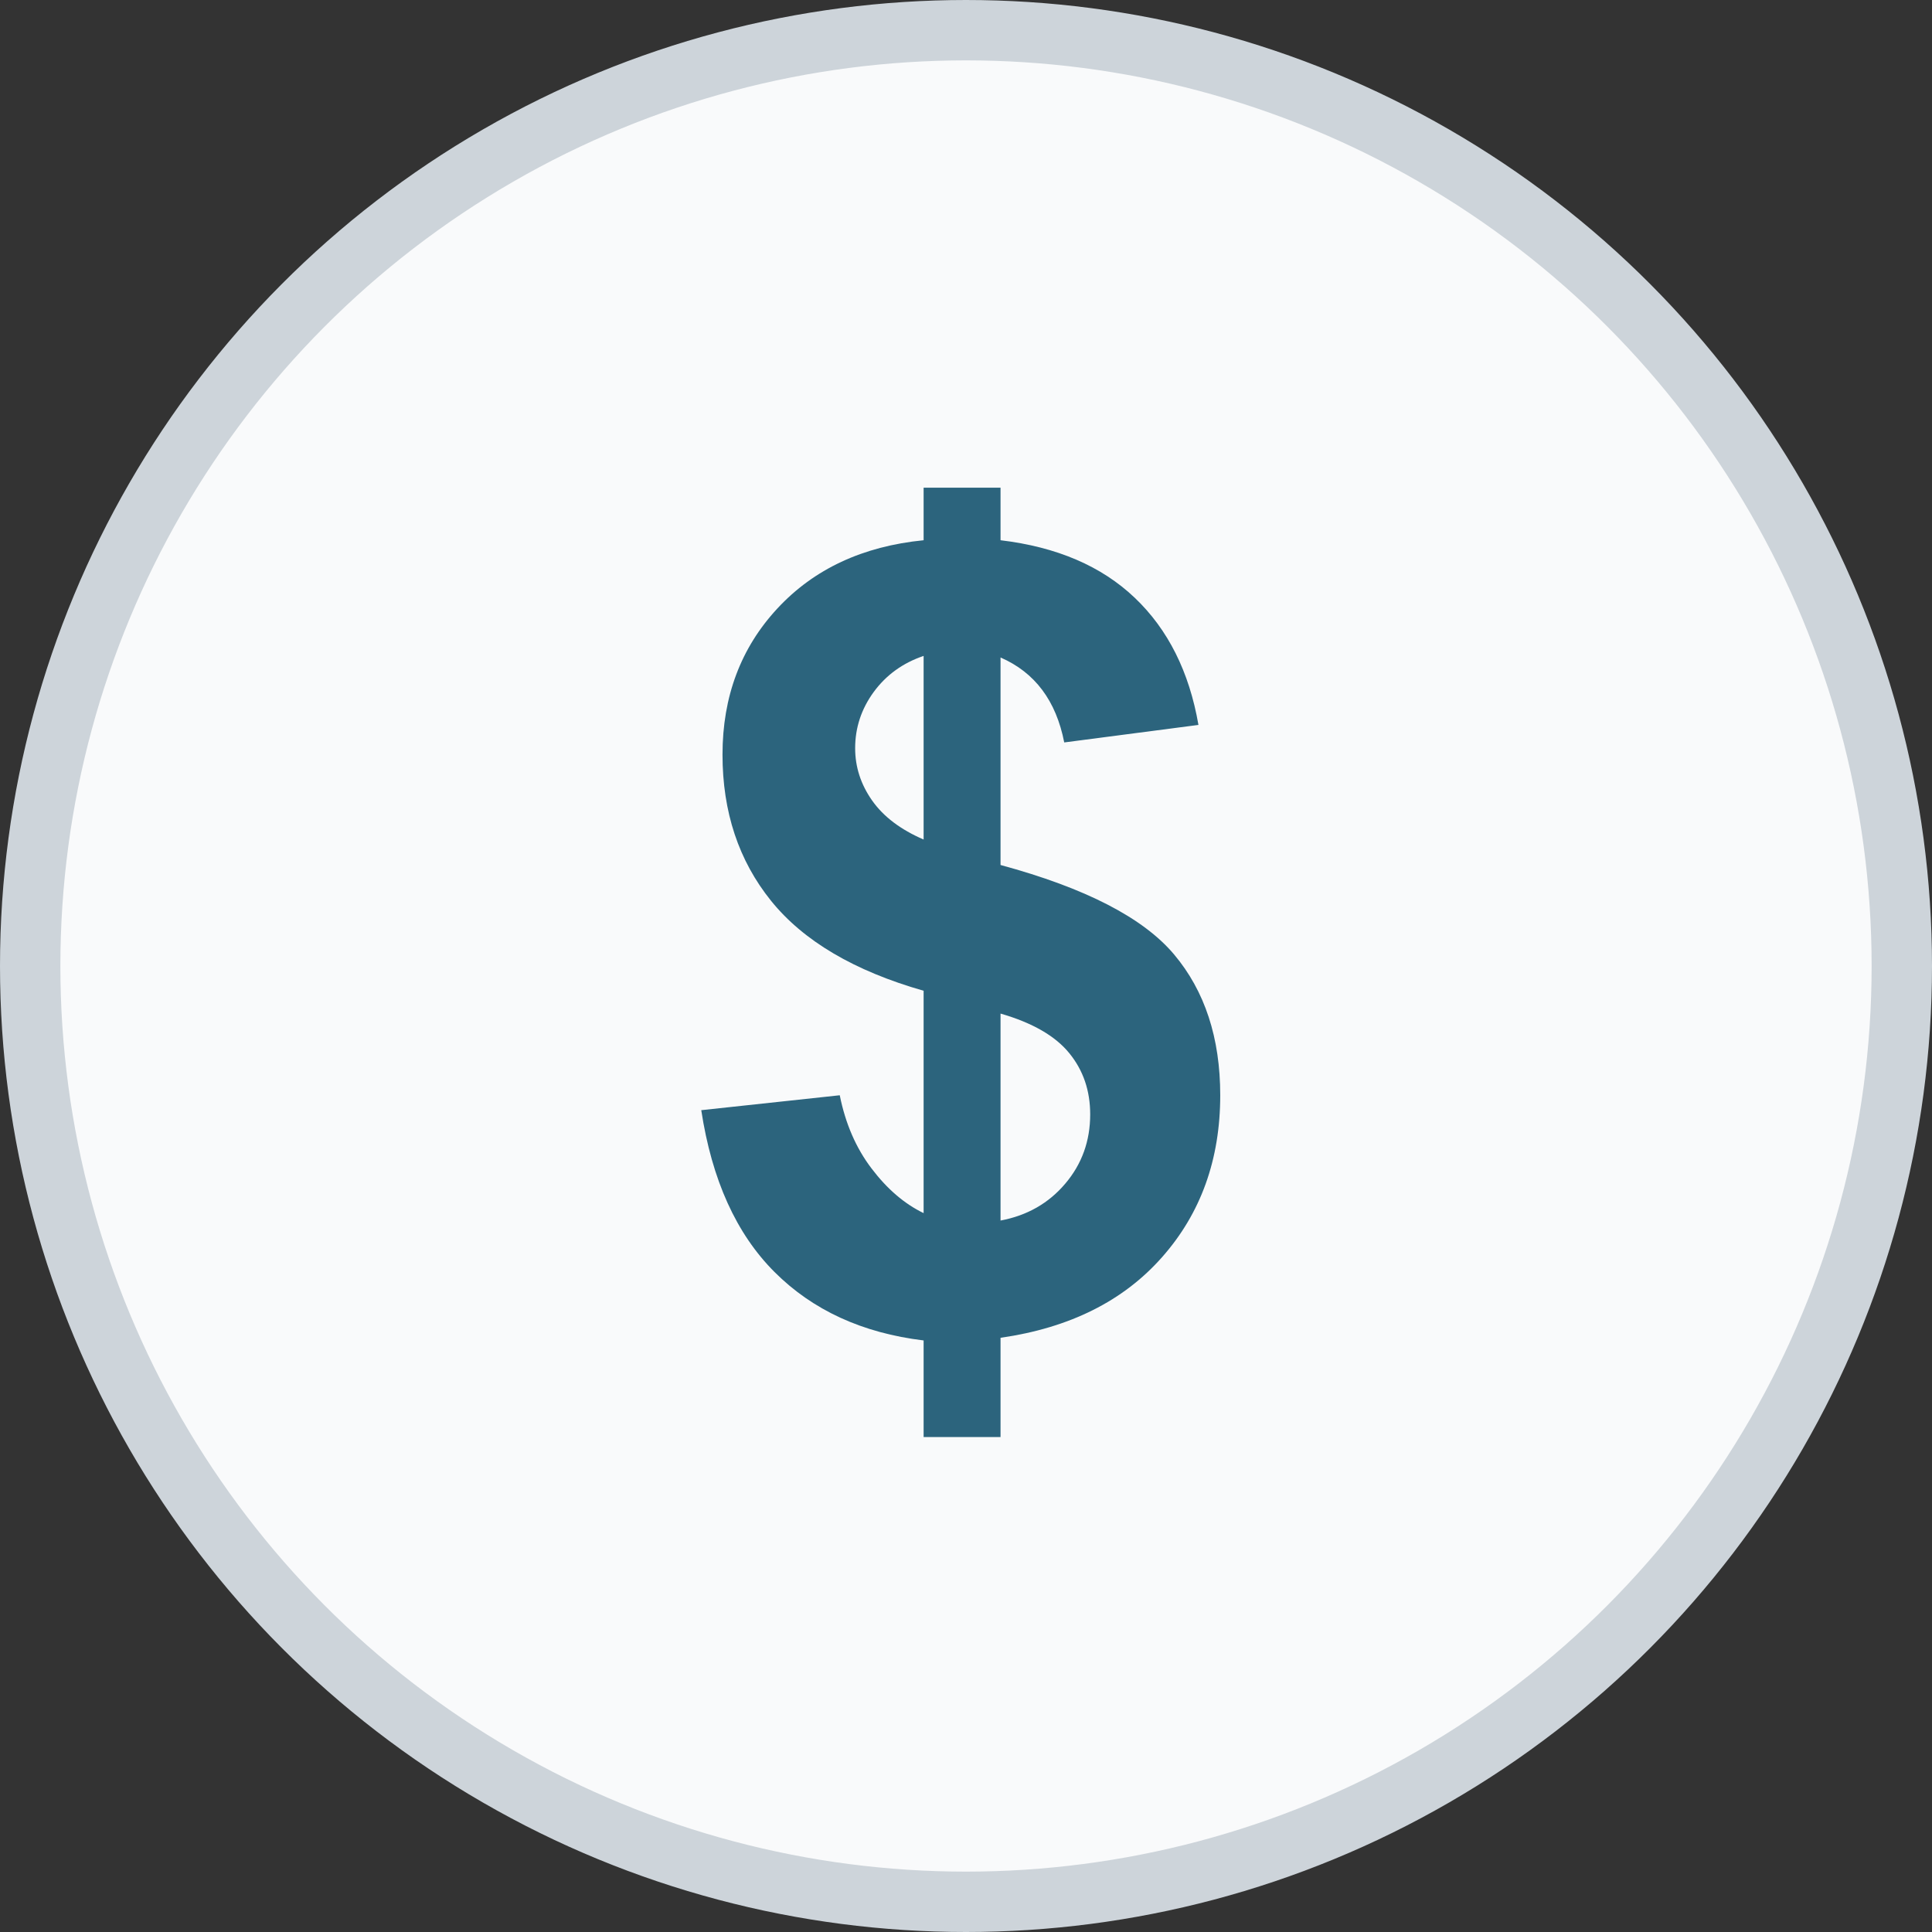
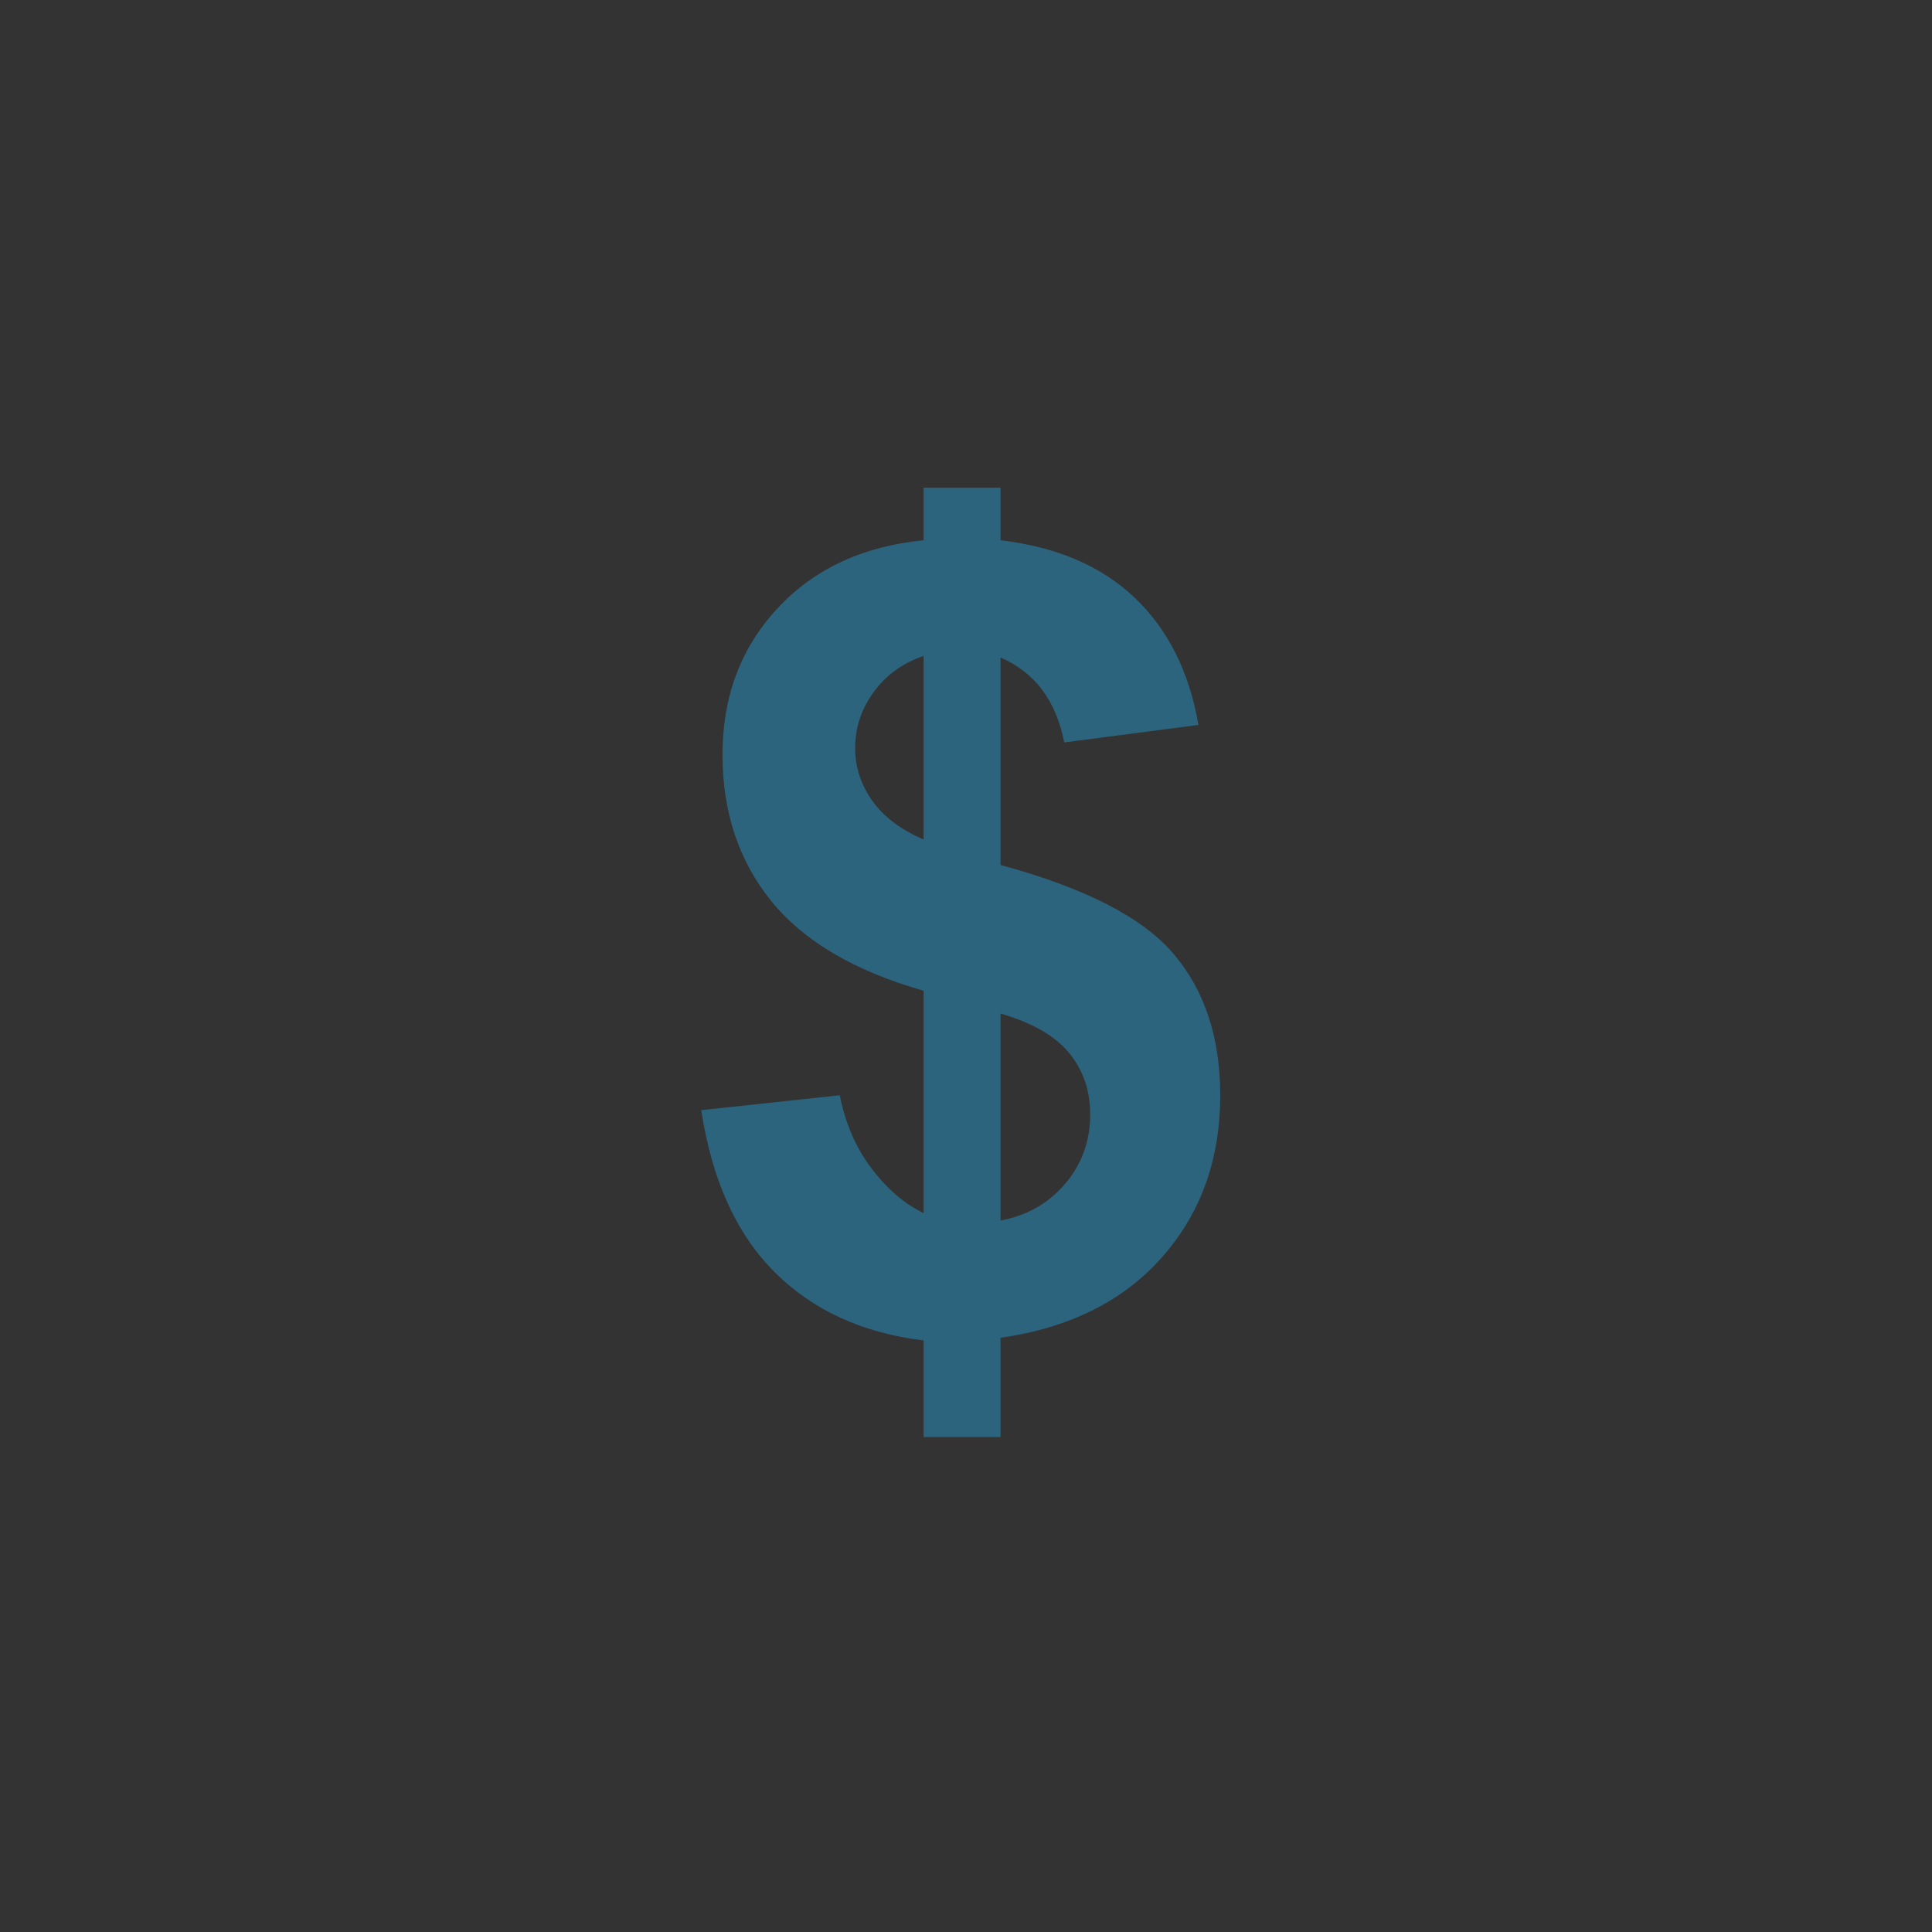
<svg xmlns="http://www.w3.org/2000/svg" width="32px" height="32px" viewBox="0 0 32 32" version="1.1">
  <rect x="0" y="0" width="32" height="32" fill="#333333" stroke="none" />
  <title>icon-cotar</title>
  <g id="versão-julho-2024" stroke="none" stroke-width="1" fill="none" fill-rule="evenodd">
    <g id="pagina-produto-eol-pagante" transform="translate(-1042, -597)">
      <g id="Group-2" transform="translate(1018, 325)">
        <g id="Group-3" transform="translate(24, 89)">
          <g id="icon-cotar" transform="translate(0, 183)">
-             <circle id="Oval" stroke="#CDD4DA" fill="#F9FAFB" cx="16" cy="16" r="15.5" />
            <g id="$" transform="translate(11.615, 8.078)" fill="#2C647D" fill-rule="nonzero">
-               <path d="M3.683,12.015 L3.683,8.332 C2.534,8.004 1.692,7.507 1.156,6.842 C0.62,6.177 0.352,5.37 0.352,4.421 C0.352,3.46 0.655,2.653 1.261,2 C1.868,1.346 2.675,0.97 3.683,0.87 L3.683,0 L4.957,0 L4.957,0.87 C5.889,0.981 6.63,1.299 7.181,1.824 C7.731,2.348 8.083,3.05 8.235,3.929 L6.012,4.219 C5.877,3.527 5.525,3.059 4.957,2.812 L4.957,6.249 C6.363,6.63 7.321,7.124 7.831,7.73 C8.341,8.336 8.596,9.114 8.596,10.063 C8.596,11.124 8.275,12.018 7.633,12.744 C6.992,13.471 6.1,13.916 4.957,14.08 L4.957,15.724 L3.683,15.724 L3.683,14.124 C2.669,14.001 1.846,13.623 1.213,12.99 C0.58,12.357 0.176,11.464 0,10.31 L2.294,10.063 C2.388,10.532 2.563,10.937 2.821,11.276 C3.079,11.616 3.366,11.862 3.683,12.015 Z M3.683,2.786 C3.337,2.903 3.062,3.103 2.856,3.384 C2.651,3.665 2.549,3.976 2.549,4.315 C2.549,4.626 2.643,4.915 2.83,5.181 C3.018,5.448 3.302,5.663 3.683,5.827 L3.683,2.786 Z M4.957,12.138 C5.396,12.056 5.754,11.852 6.029,11.527 C6.305,11.202 6.442,10.819 6.442,10.38 C6.442,9.987 6.327,9.649 6.095,9.365 C5.864,9.081 5.484,8.862 4.957,8.71 L4.957,12.138 Z" id="Shape" />
+               <path d="M3.683,12.015 L3.683,8.332 C2.534,8.004 1.692,7.507 1.156,6.842 C0.62,6.177 0.352,5.37 0.352,4.421 C0.352,3.46 0.655,2.653 1.261,2 C1.868,1.346 2.675,0.97 3.683,0.87 L3.683,0 L4.957,0 L4.957,0.87 C5.889,0.981 6.63,1.299 7.181,1.824 C7.731,2.348 8.083,3.05 8.235,3.929 L6.012,4.219 C5.877,3.527 5.525,3.059 4.957,2.812 L4.957,6.249 C6.363,6.63 7.321,7.124 7.831,7.73 C8.341,8.336 8.596,9.114 8.596,10.063 C8.596,11.124 8.275,12.018 7.633,12.744 C6.992,13.471 6.1,13.916 4.957,14.08 L4.957,15.724 L3.683,15.724 L3.683,14.124 C2.669,14.001 1.846,13.623 1.213,12.99 C0.58,12.357 0.176,11.464 0,10.31 L2.294,10.063 C2.388,10.532 2.563,10.937 2.821,11.276 C3.079,11.616 3.366,11.862 3.683,12.015 Z M3.683,2.786 C3.337,2.903 3.062,3.103 2.856,3.384 C2.651,3.665 2.549,3.976 2.549,4.315 C2.549,4.626 2.643,4.915 2.83,5.181 C3.018,5.448 3.302,5.663 3.683,5.827 L3.683,2.786 M4.957,12.138 C5.396,12.056 5.754,11.852 6.029,11.527 C6.305,11.202 6.442,10.819 6.442,10.38 C6.442,9.987 6.327,9.649 6.095,9.365 C5.864,9.081 5.484,8.862 4.957,8.71 L4.957,12.138 Z" id="Shape" />
            </g>
          </g>
        </g>
      </g>
    </g>
  </g>
</svg>